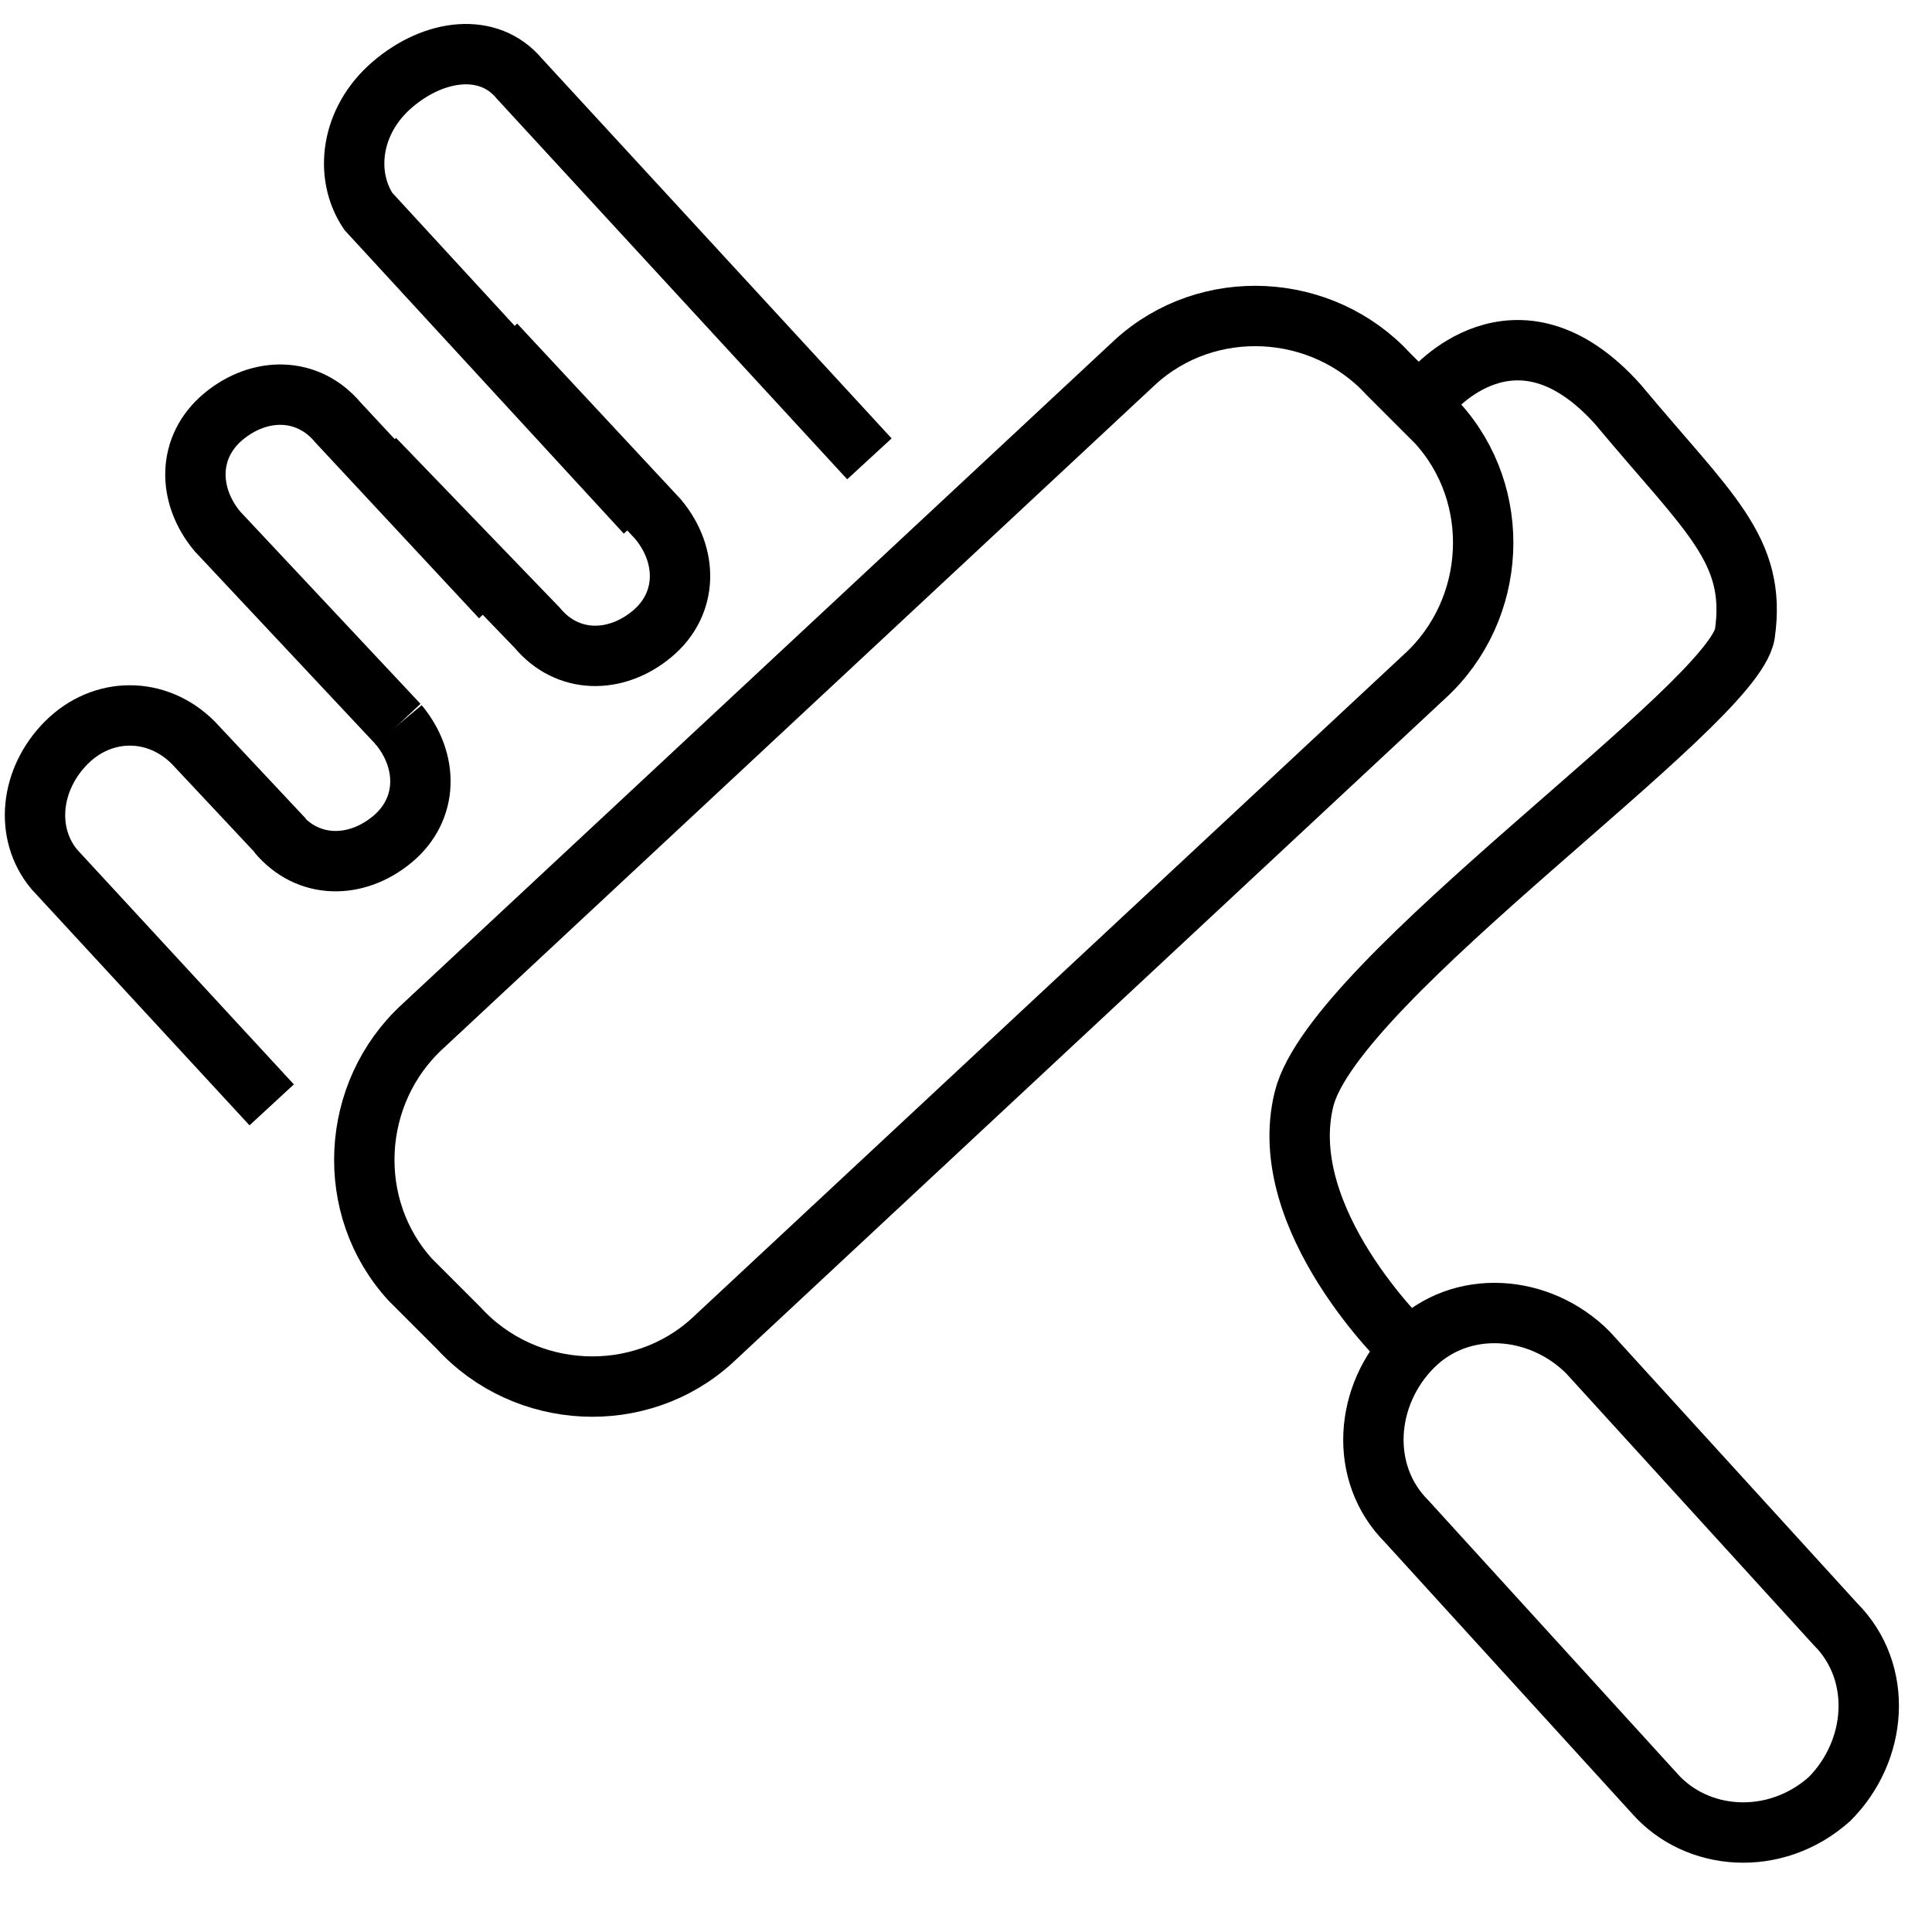
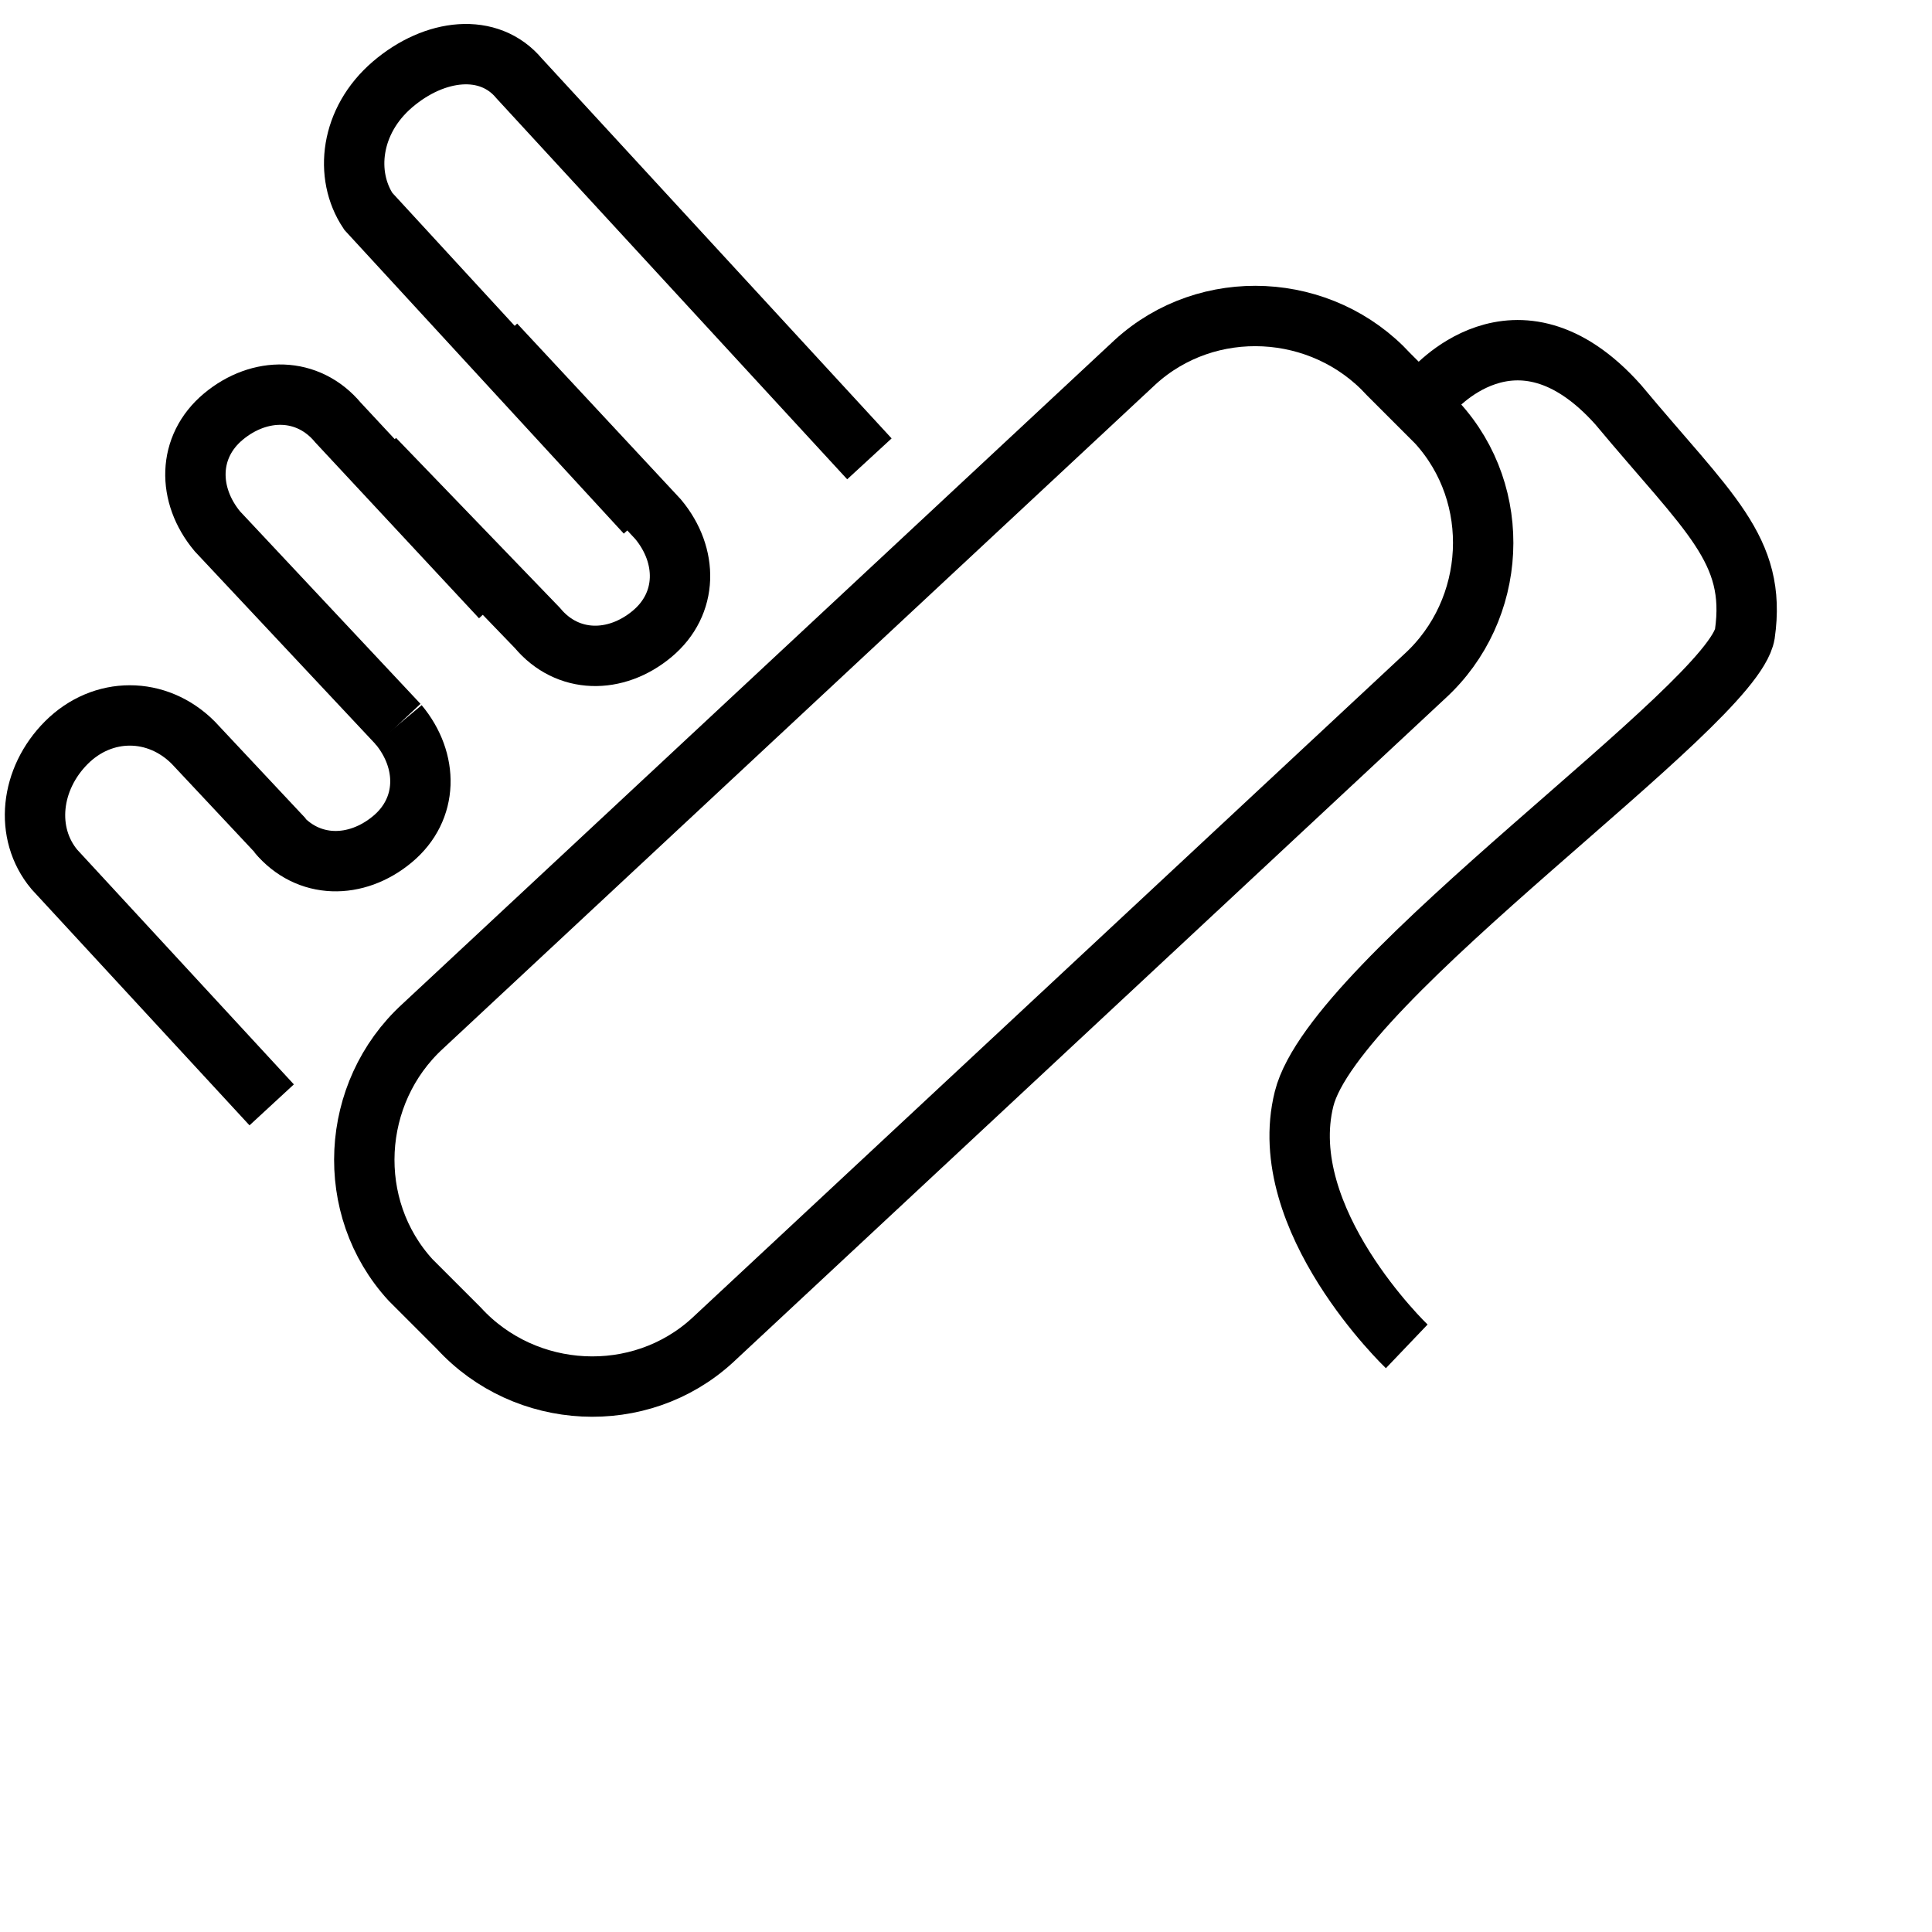
<svg xmlns="http://www.w3.org/2000/svg" version="1.1" id="Слой_3" x="0px" y="0px" viewBox="0 0 32 32" style="enable-background:new 0 0 32 32;" xml:space="preserve">
  <path style="fill:none;stroke:#000000;stroke-miterlimit:10;" d="M7.6,22l-0.8-0.8c-1.1-1.2-1-3.1,0.2-4.2L18.8,6  c1.2-1.1,3.1-1,4.2,0.2L23.8,7c1.1,1.2,1,3.1-0.2,4.2L11.8,22.2C10.6,23.3,8.7,23.2,7.6,22z" />
-   <path style="fill:none;stroke:#000000;stroke-miterlimit:10;" d="M27.4,29.7l-4.1-4.5c-0.8-0.8-0.7-2.1,0.1-2.9l0,0  c0.8-0.8,2.1-0.7,2.9,0.1l4.1,4.5c0.8,0.8,0.7,2.1-0.1,2.9l0,0C29.4,30.6,28.1,30.5,27.4,29.7z" />
  <path style="fill:none;stroke:#000000;stroke-miterlimit:10;" d="M23.7,6.5c0,0,1.4-1.7,3.1,0.2c1.5,1.8,2.3,2.4,2.1,3.8  c-0.2,1.2-6.8,5.7-7.3,7.7s1.7,4.1,1.7,4.1" />
  <path style="fill:none;stroke:#000000;stroke-miterlimit:10;" d="M10.7,8.5l-4.6-5C5.7,2.9,5.8,2,6.5,1.4l0,0  c0.7-0.6,1.6-0.7,2.1-0.1l5.8,6.3" />
  <path style="fill:none;stroke:#000000;stroke-miterlimit:10;" d="M6.6,12l-3-3.2C3.1,8.2,3.1,7.4,3.7,6.9l0,0  c0.6-0.5,1.4-0.5,1.9,0.1l2.7,2.9" />
  <path style="fill:none;stroke:#000000;stroke-miterlimit:10;" d="M8.2,5.7l2.7,2.9c0.5,0.6,0.5,1.4-0.1,1.9l0,0  C10.2,11,9.4,11,8.9,10.4L6.2,7.6" />
  <path style="fill:none;stroke:#000000;stroke-miterlimit:10;" d="M6.6,12c0.5,0.6,0.5,1.4-0.1,1.9l0,0c-0.6,0.5-1.4,0.5-1.9-0.1" />
  <path style="fill:none;stroke:#000000;stroke-miterlimit:10;" d="M4.5,18.3l-3.6-3.9c-0.5-0.6-0.4-1.5,0.2-2.1l0,0  c0.6-0.6,1.5-0.6,2.1,0l1.5,1.6" />
</svg>